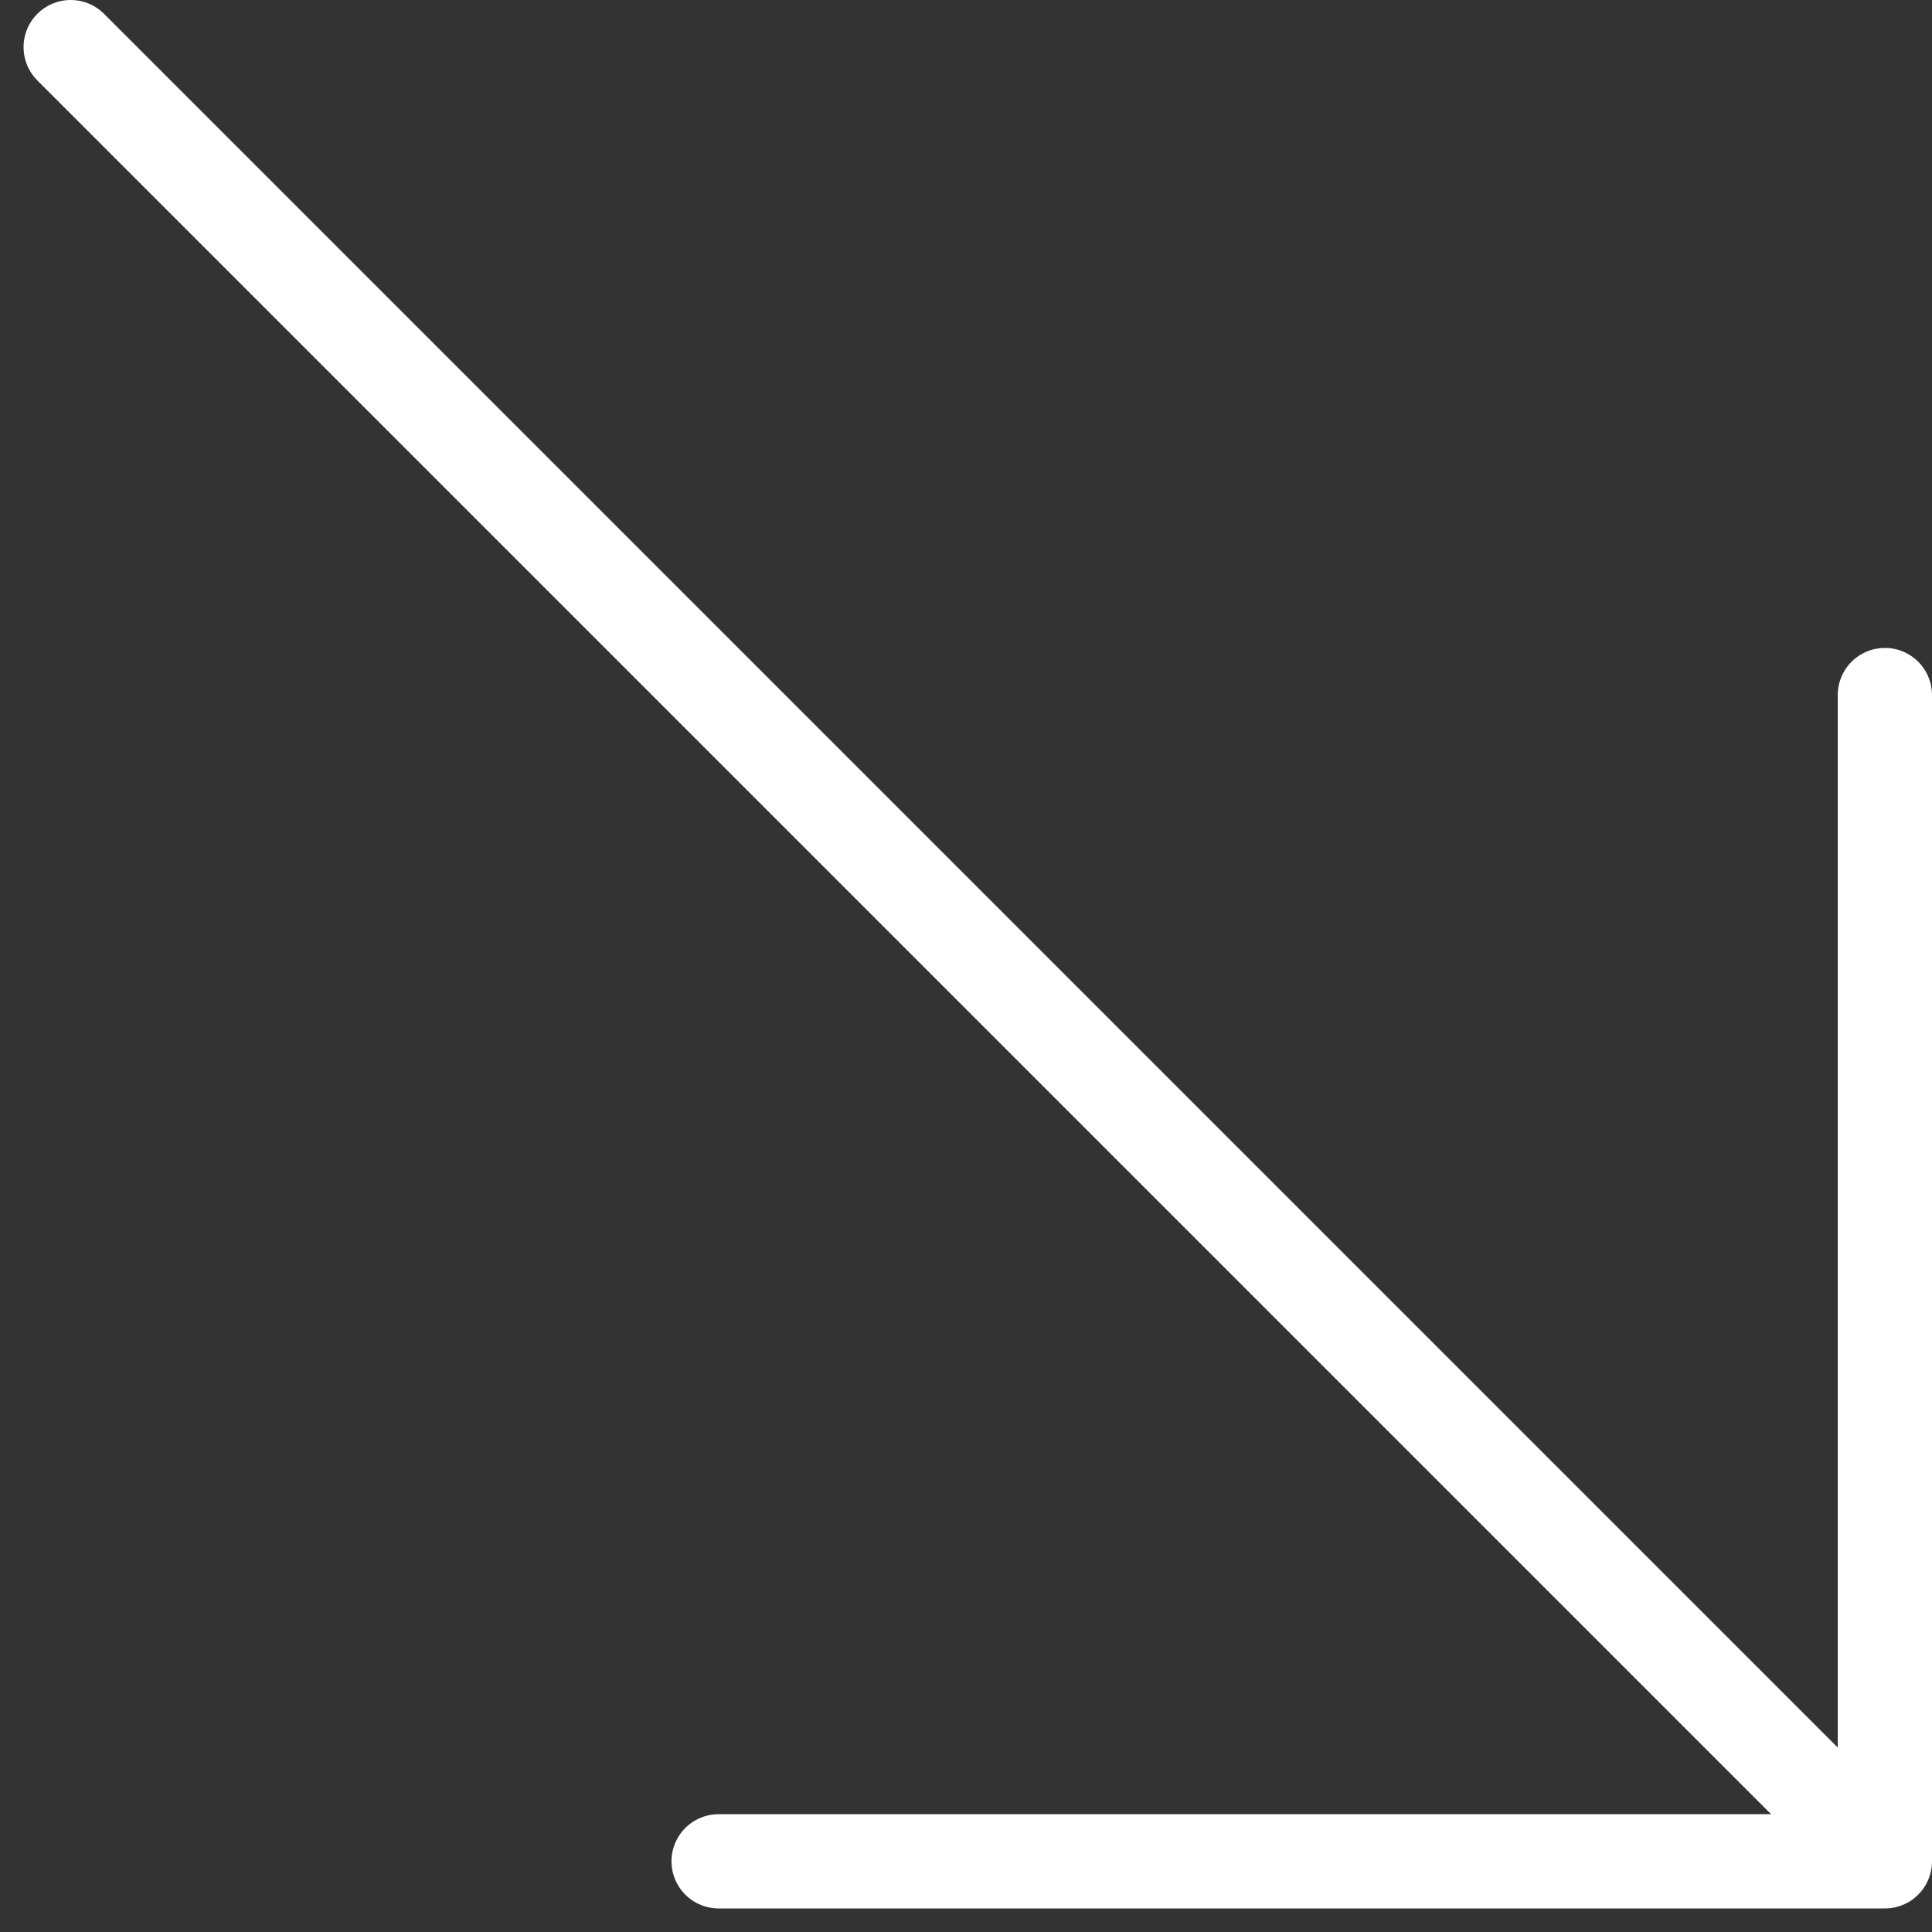
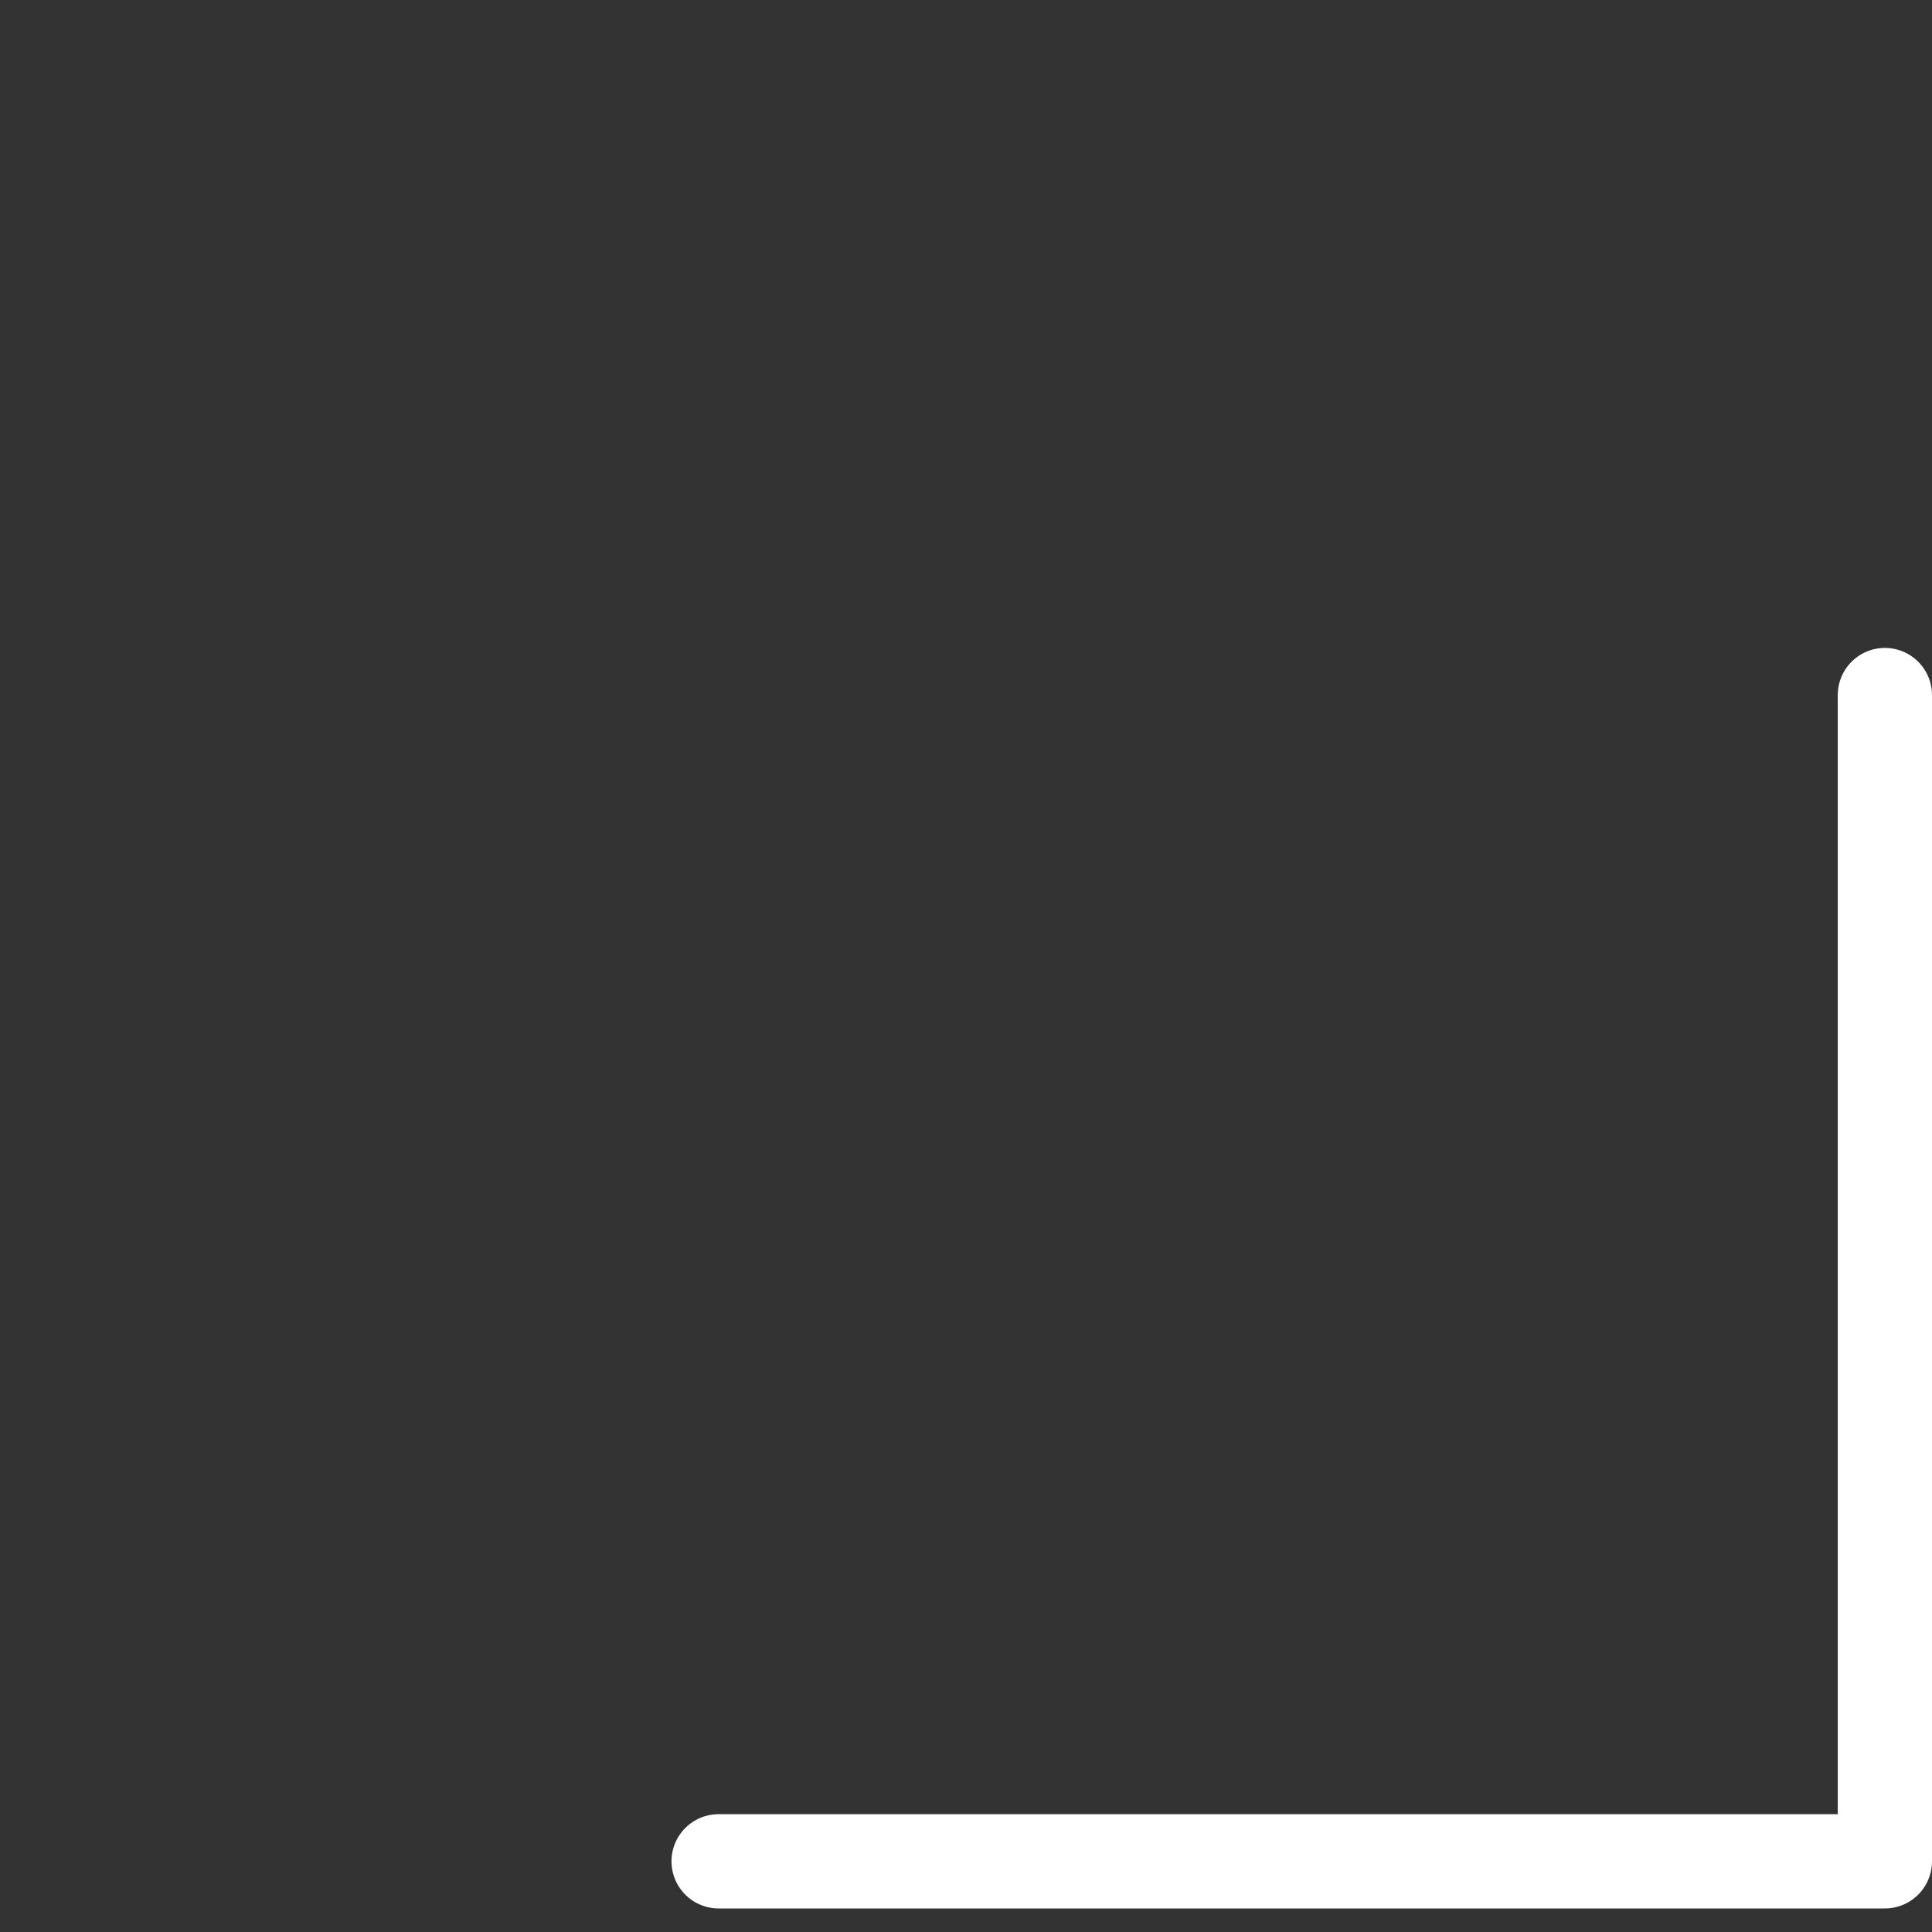
<svg xmlns="http://www.w3.org/2000/svg" width="41" height="41" viewBox="0 0 41 41" fill="none">
  <rect x="0" y="0" width="41" height="41" fill="#333333" stroke="none" />
-   <path d="M1.5 1L40 39.5M40 39.5H15.25M40 39.5V14.75" stroke="white" stroke-width="2" stroke-linecap="round" stroke-linejoin="round" />
+   <path d="M1.5 1M40 39.5H15.25M40 39.5V14.75" stroke="white" stroke-width="2" stroke-linecap="round" stroke-linejoin="round" />
</svg>